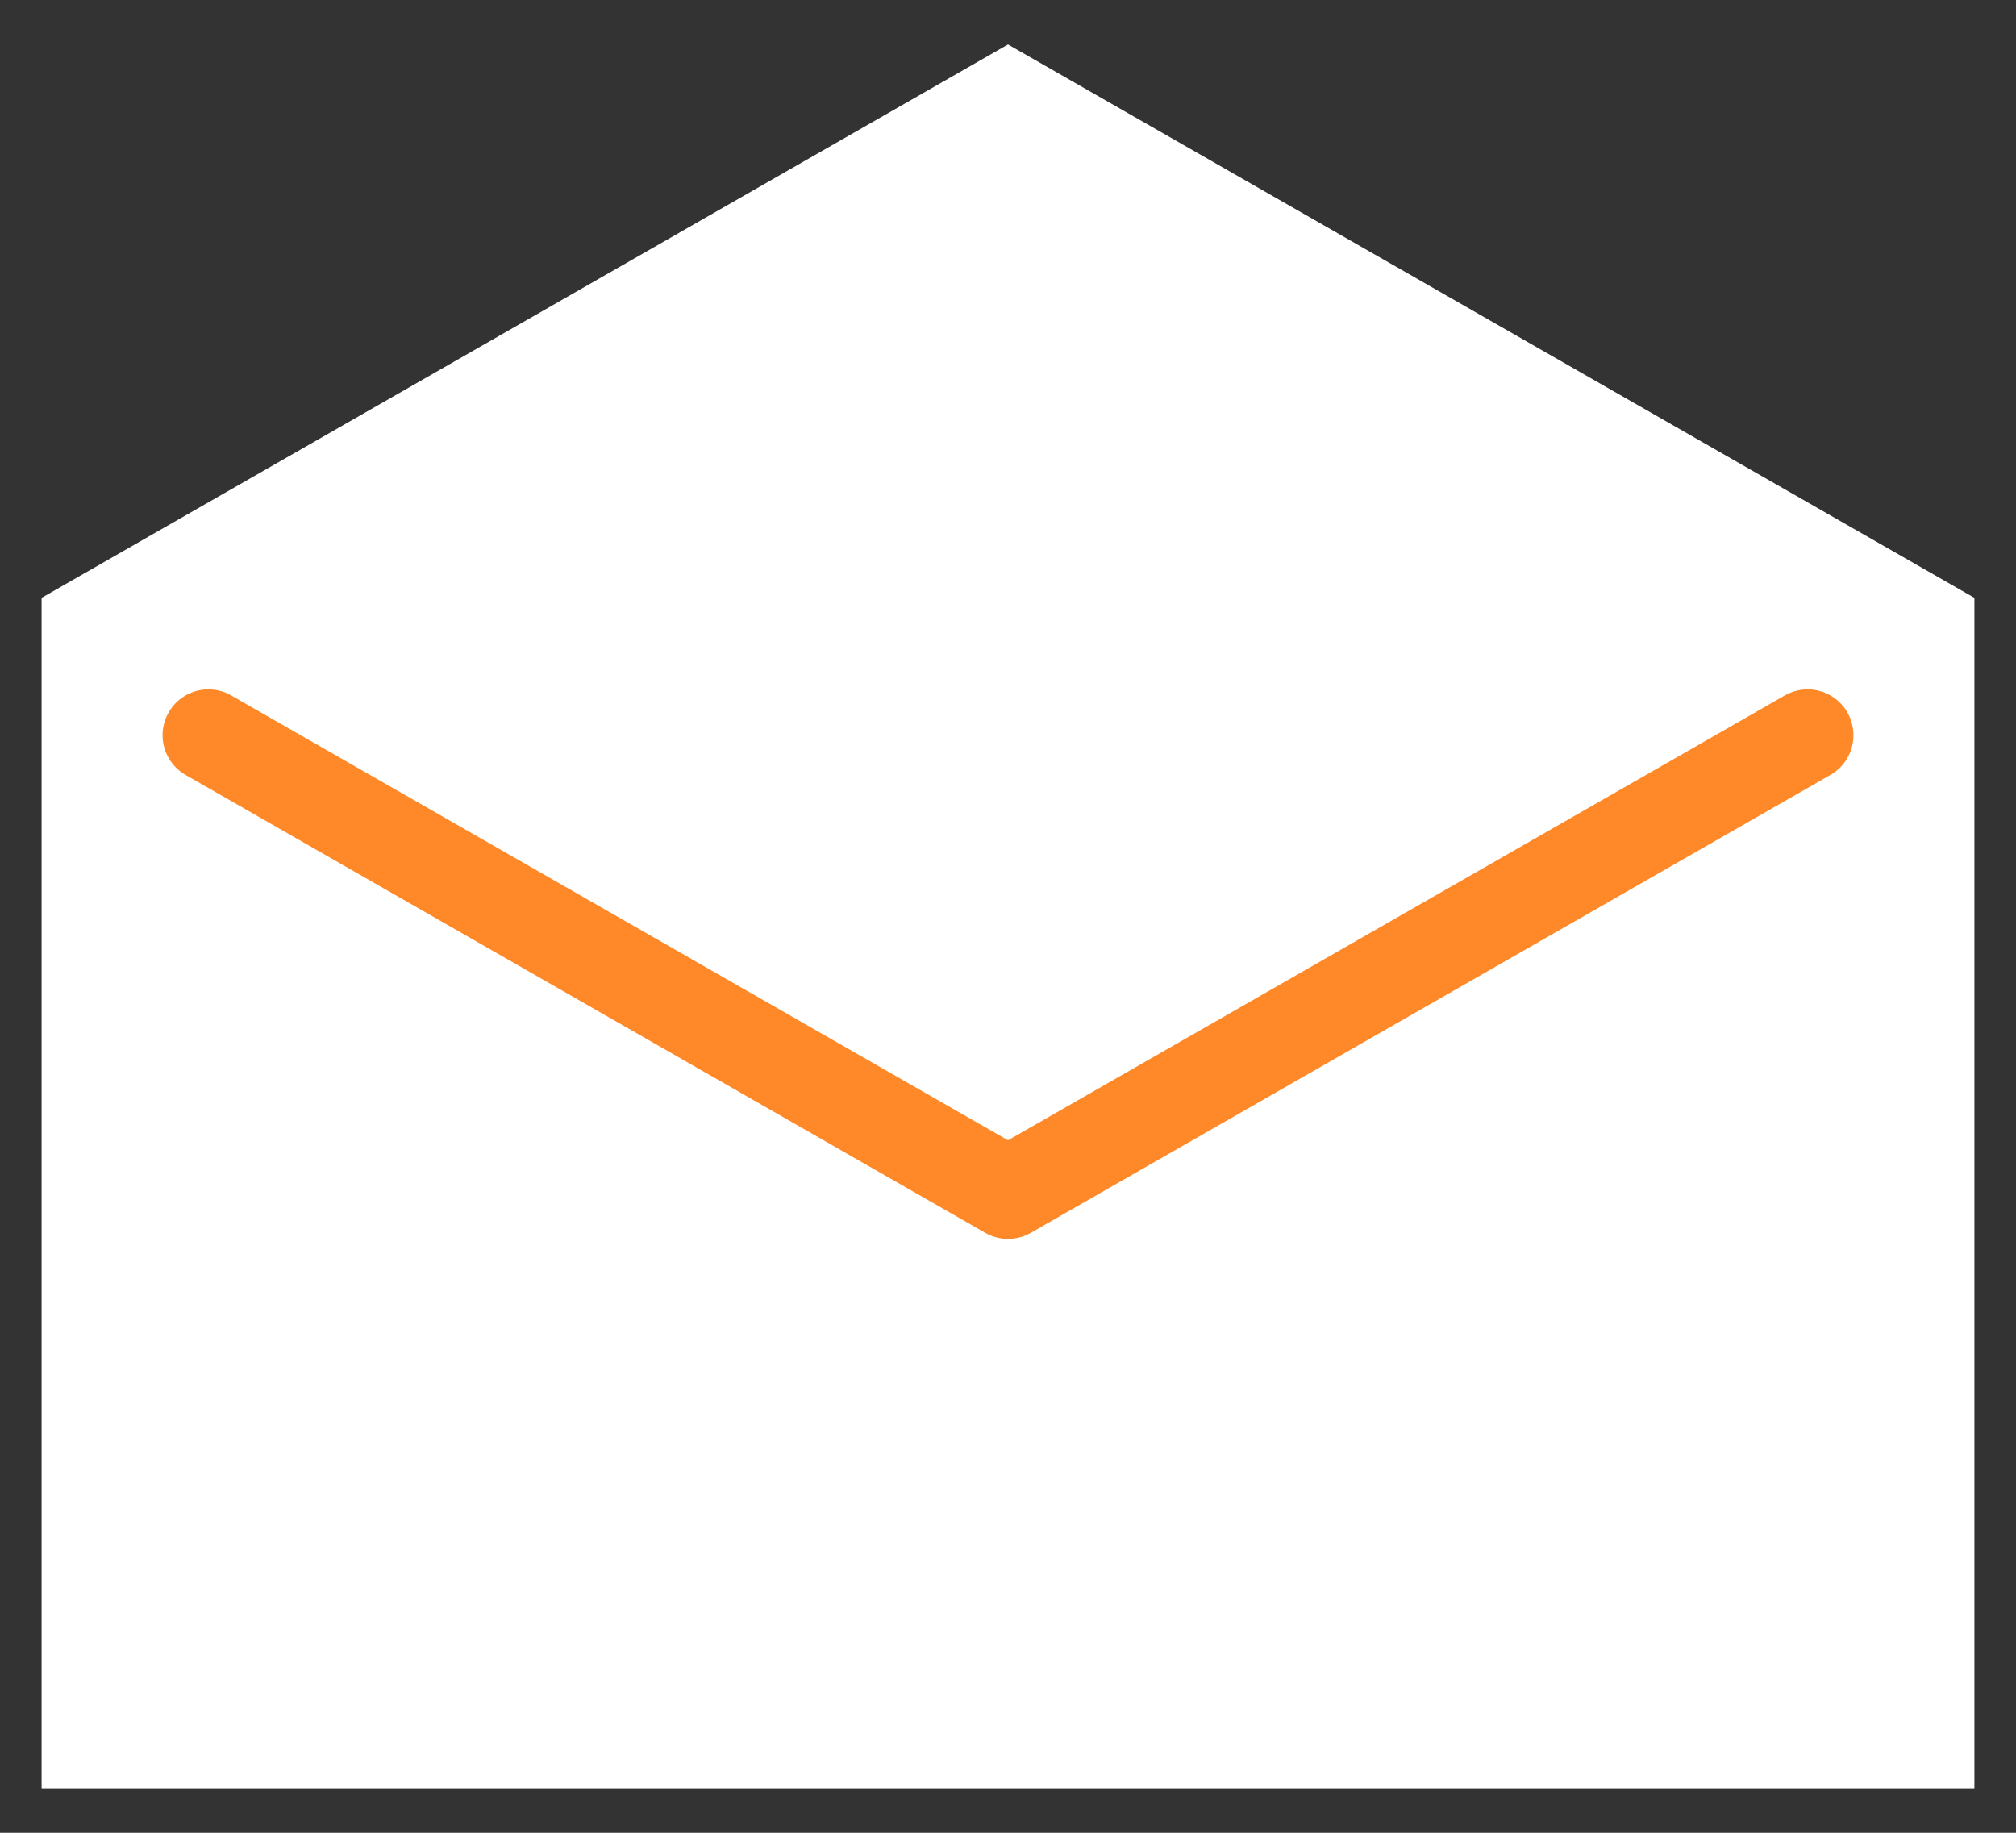
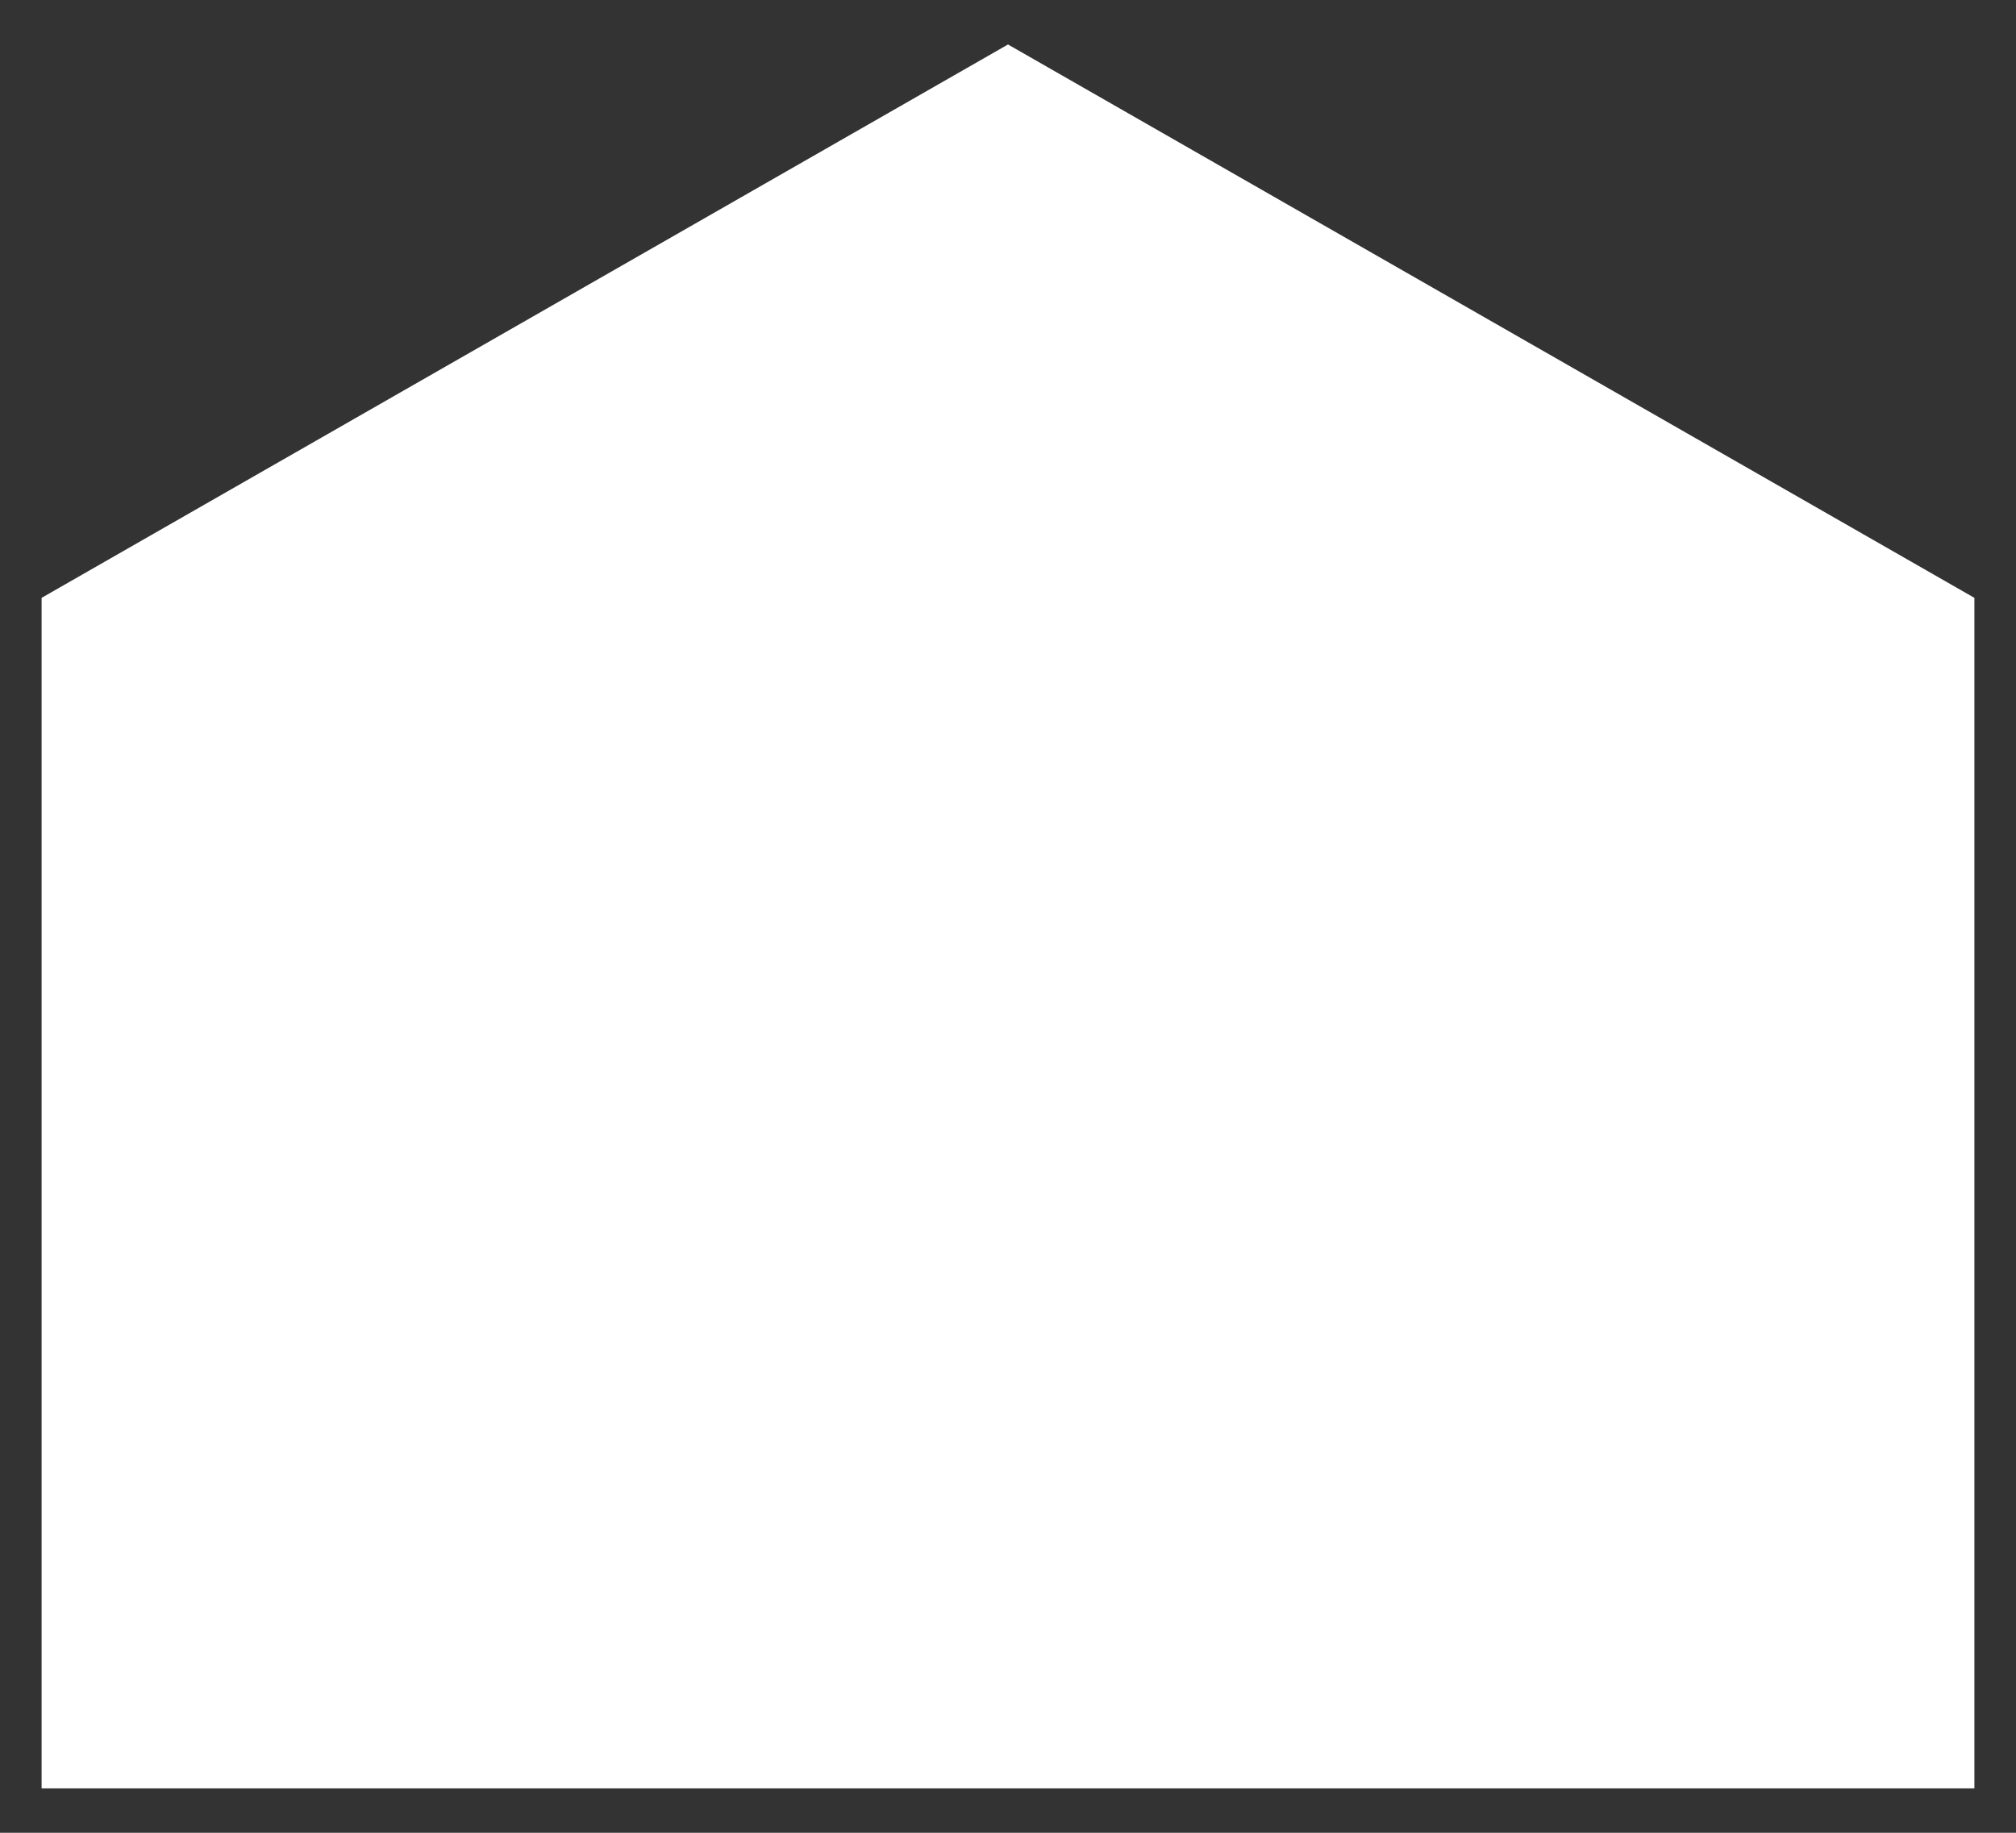
<svg xmlns="http://www.w3.org/2000/svg" width="33" height="30" version="1.1" viewBox="0 0 33 30">
  <rect x="0" y="0" width="33" height="30" fill="#333333" stroke="none" />
  <g>
    <g id="_レイヤー_1" data-name="レイヤー_1">
      <g>
        <polygon points="32.319 29.272 .681 29.272 .681 9.786 16.5 .728 32.319 9.786 32.319 29.272" fill="#fff" />
-         <polyline points="29.589 12.034 16.5 19.529 3.411 12.034" fill="none" stroke="#ff8928" stroke-linecap="round" stroke-linejoin="round" stroke-width="1.5" />
      </g>
    </g>
  </g>
</svg>